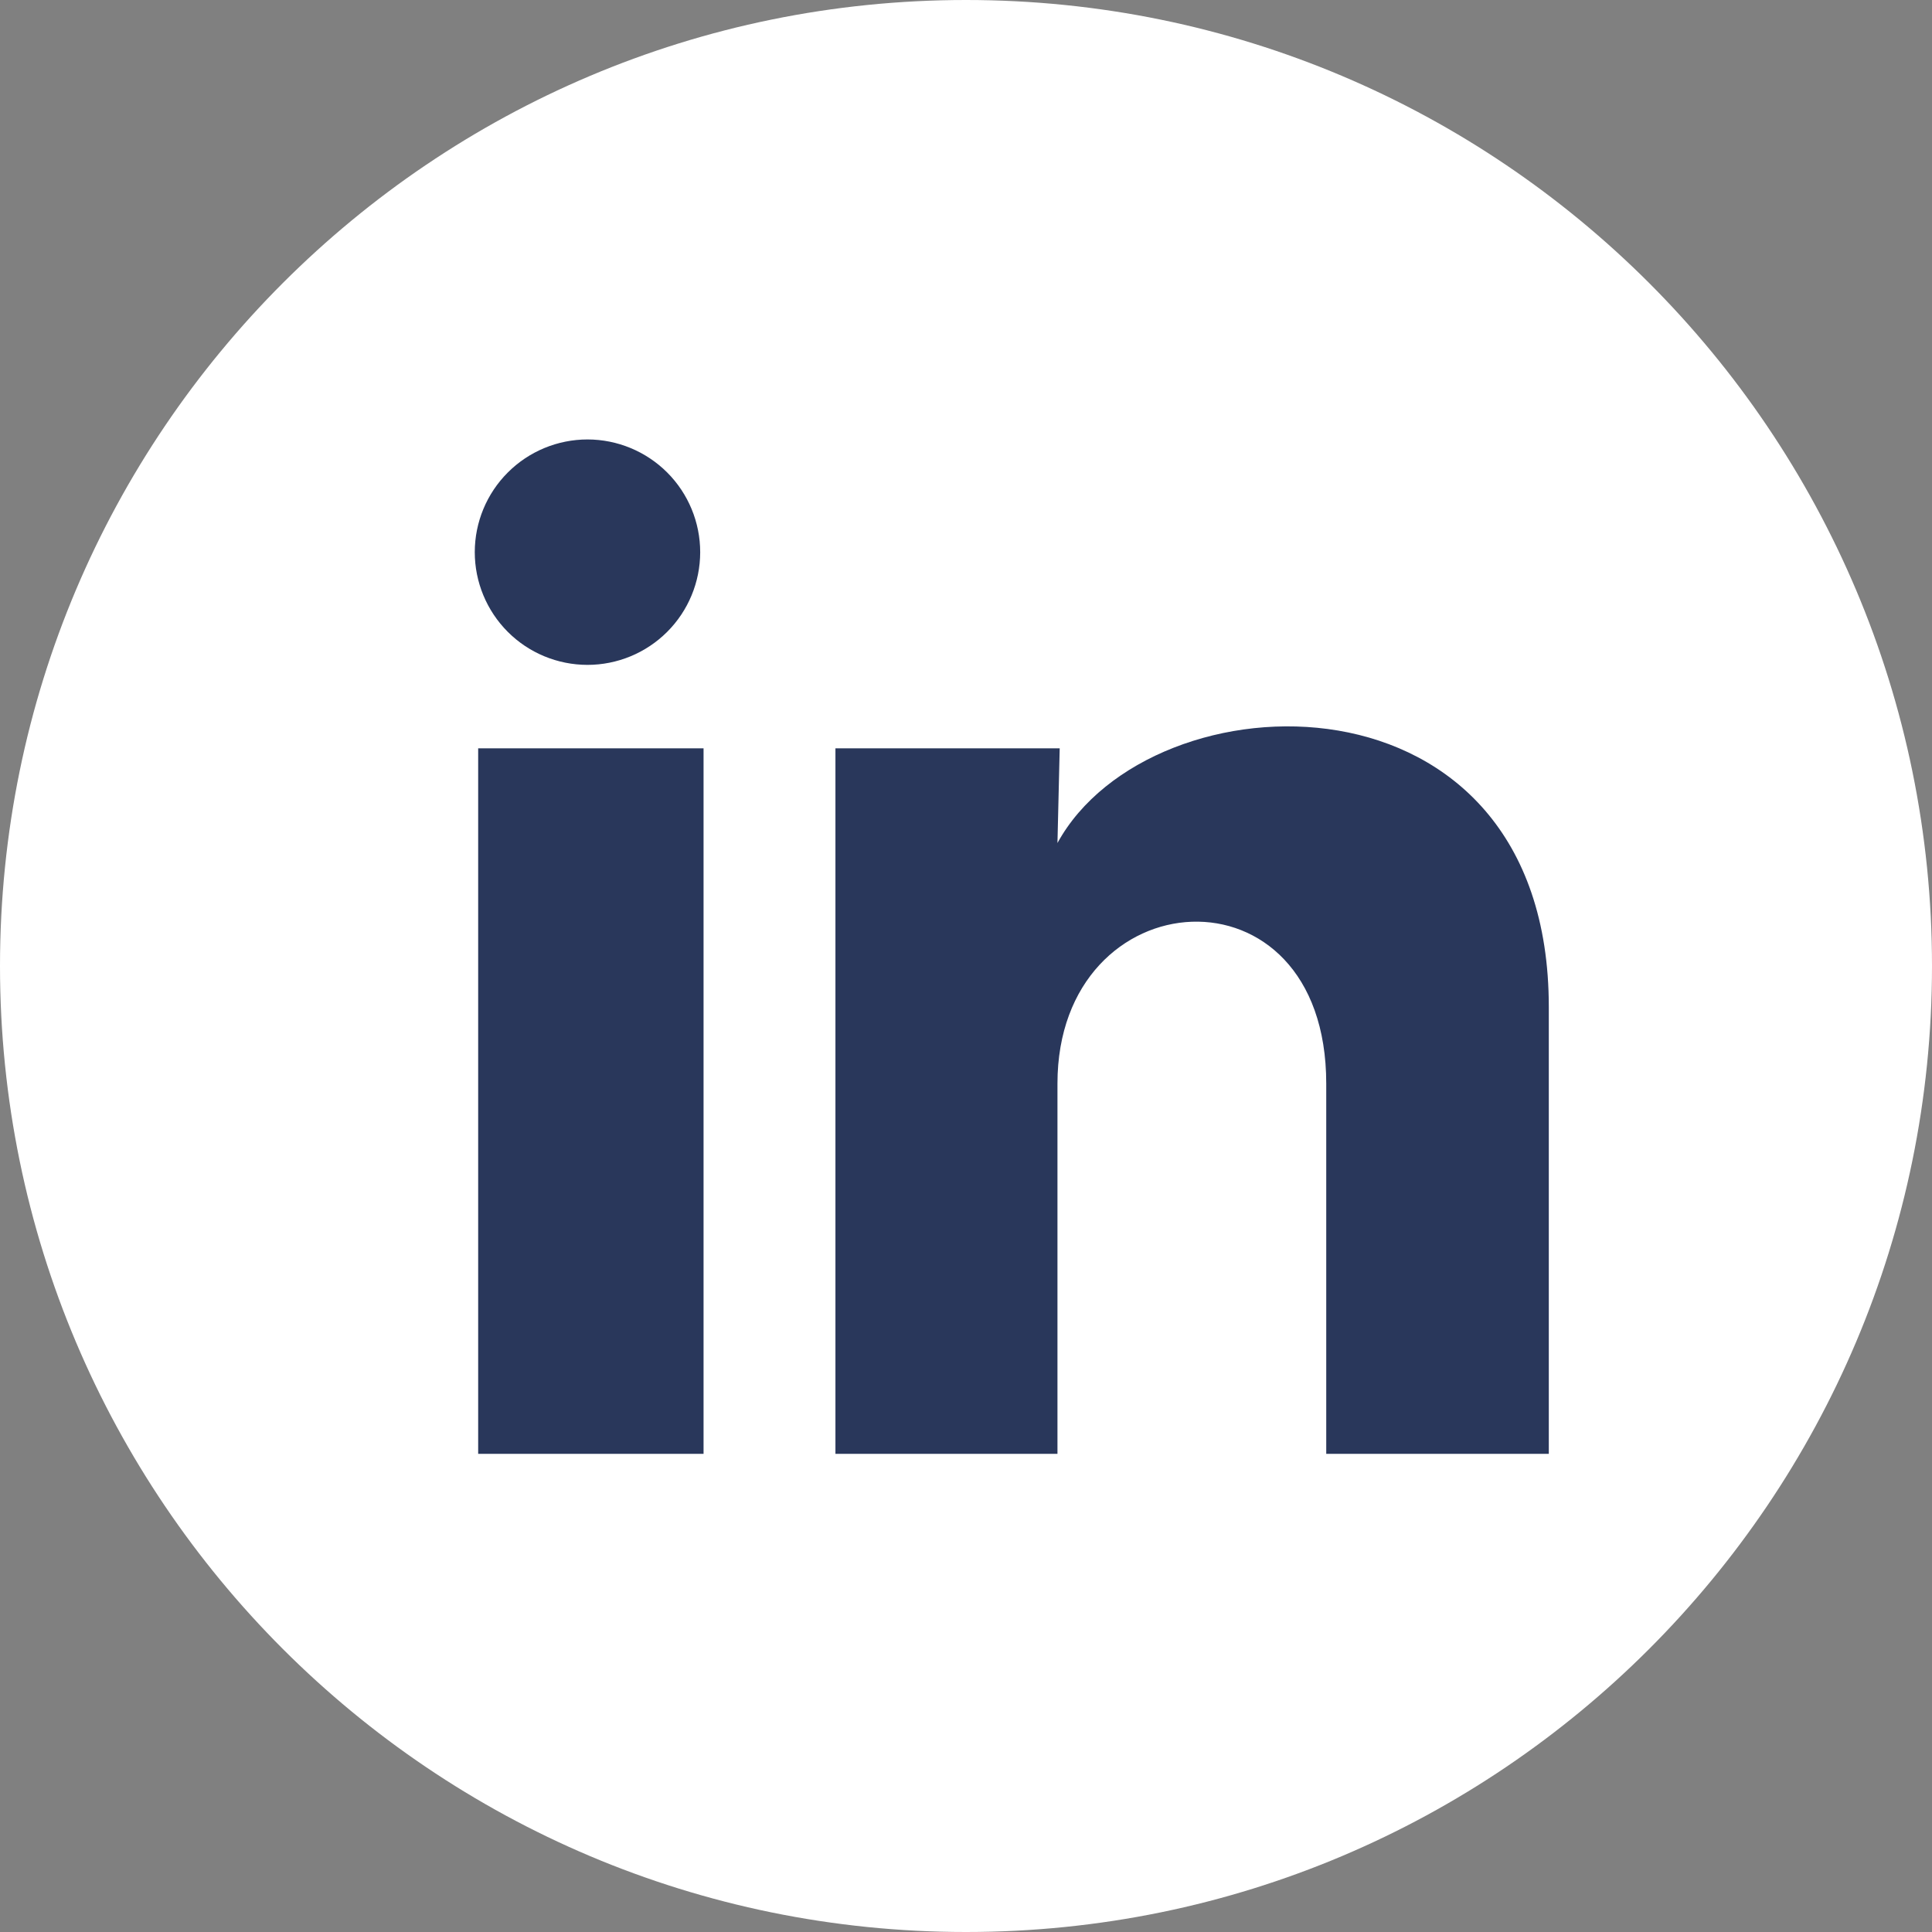
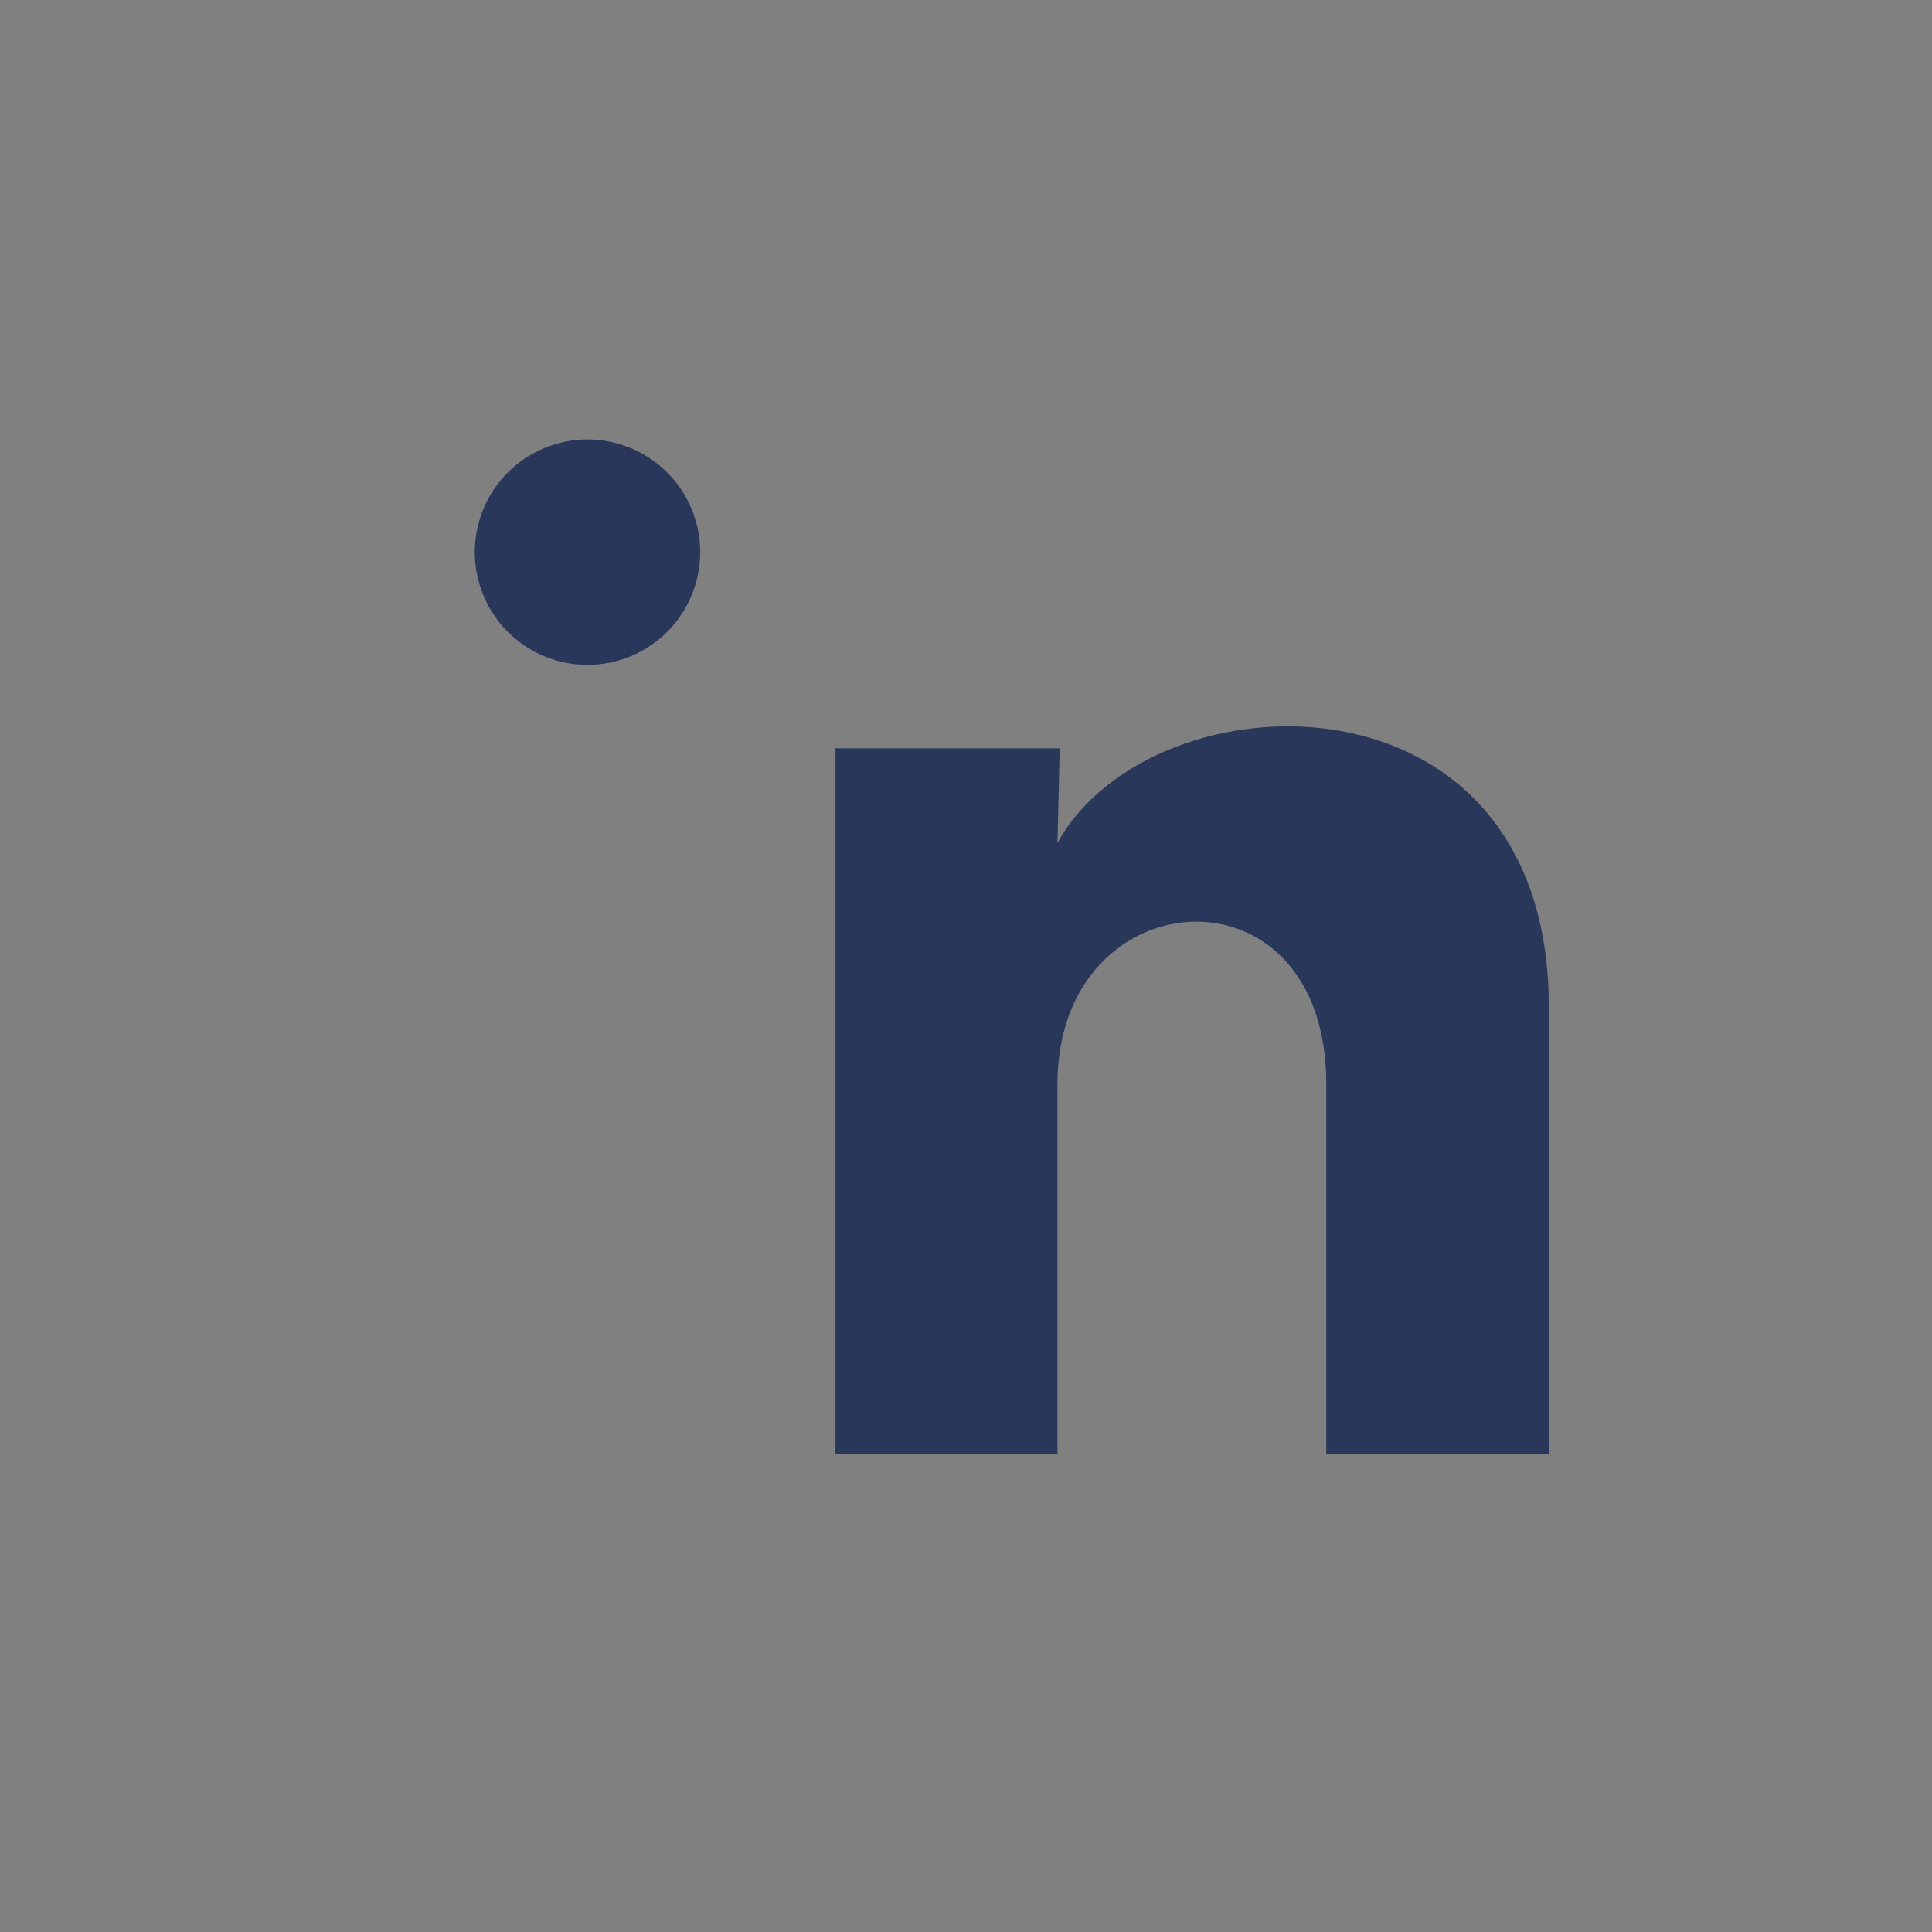
<svg xmlns="http://www.w3.org/2000/svg" width="50" height="50" viewBox="0 0 50 50" fill="none">
  <rect x="0" y="0" width="50" height="50" fill="#808080" stroke="none" />
-   <path d="M50 25C50 38.807 38.807 50 25 50C11.193 50 0 38.807 0 25C0 11.193 11.193 0 25 0C38.807 0 50 11.193 50 25Z" fill="white" />
-   <path d="M18.121 14.292C18.12 15.065 17.813 15.807 17.265 16.354C16.718 16.9 15.976 17.207 15.203 17.207C14.429 17.206 13.687 16.899 13.141 16.352C12.594 15.804 12.287 15.062 12.287 14.289C12.288 13.515 12.595 12.774 13.143 12.227C13.69 11.68 14.432 11.373 15.206 11.373C15.979 11.374 16.721 11.682 17.268 12.229C17.814 12.776 18.121 13.518 18.121 14.292ZM18.208 19.367H12.375V37.625H18.208V19.367ZM27.425 19.367H21.621V37.625H27.367V28.044C27.367 22.706 34.323 22.21 34.323 28.044V37.625H40.083V26.06C40.083 17.062 29.788 17.398 27.367 21.817L27.425 19.367Z" fill="#29375B" />
+   <path d="M18.121 14.292C18.12 15.065 17.813 15.807 17.265 16.354C16.718 16.9 15.976 17.207 15.203 17.207C14.429 17.206 13.687 16.899 13.141 16.352C12.594 15.804 12.287 15.062 12.287 14.289C12.288 13.515 12.595 12.774 13.143 12.227C13.69 11.68 14.432 11.373 15.206 11.373C15.979 11.374 16.721 11.682 17.268 12.229C17.814 12.776 18.121 13.518 18.121 14.292ZM18.208 19.367H12.375H18.208V19.367ZM27.425 19.367H21.621V37.625H27.367V28.044C27.367 22.706 34.323 22.21 34.323 28.044V37.625H40.083V26.06C40.083 17.062 29.788 17.398 27.367 21.817L27.425 19.367Z" fill="#29375B" />
</svg>